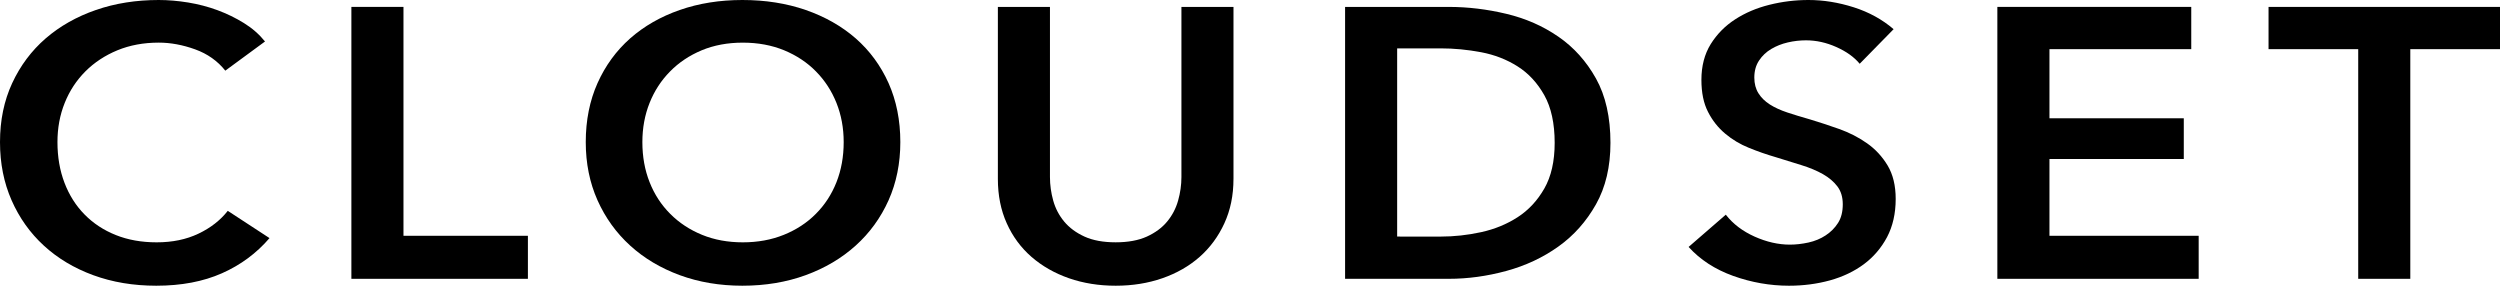
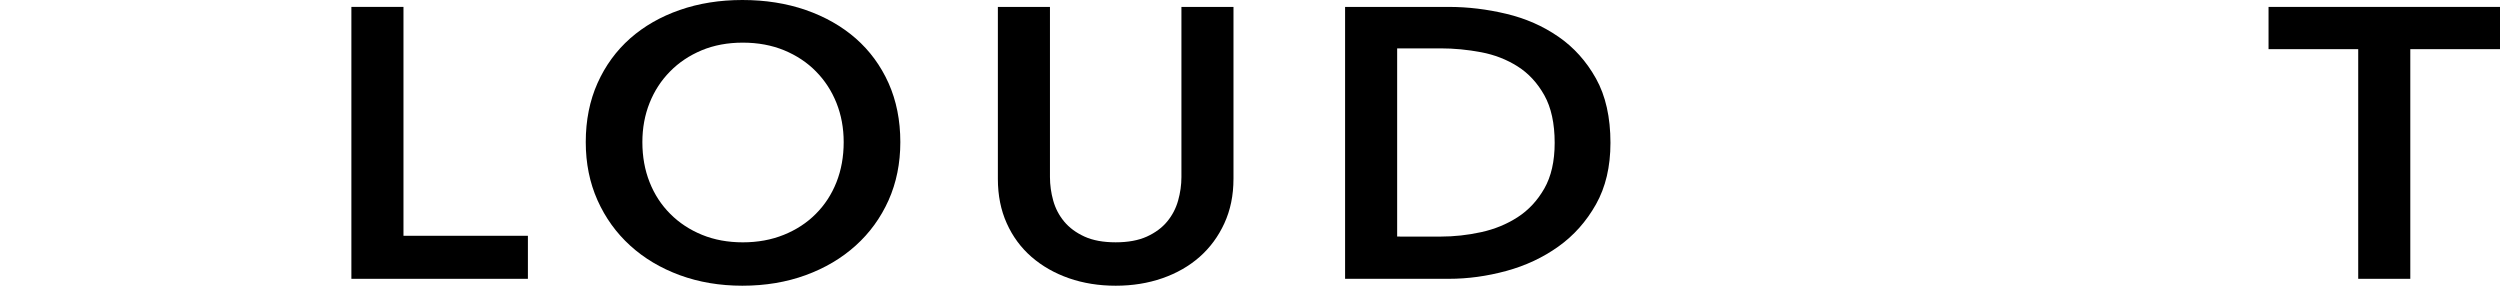
<svg xmlns="http://www.w3.org/2000/svg" version="1.1" id="圖層_1" x="0px" y="0px" width="175px" height="20px" viewBox="0 0 175 20" enable-background="new 0 0 175 20" xml:space="preserve">
  <g>
    <g>
      <g>
-         <path d="M15.771,4.946c-0.541-0.68-1.243-1.177-2.111-1.491c-0.87-0.314-1.719-0.471-2.547-0.471     c-1.061,0-2.025,0.179-2.894,0.536C7.351,3.879,6.602,4.372,5.976,4.998c-0.627,0.63-1.109,1.363-1.446,2.206     C4.191,8.046,4.022,8.961,4.022,9.947c0,1.04,0.164,1.989,0.492,2.849c0.328,0.861,0.796,1.6,1.405,2.218     c0.605,0.617,1.334,1.098,2.185,1.438c0.848,0.34,1.802,0.511,2.863,0.511c1.1,0,2.072-0.2,2.922-0.605     c0.849-0.402,1.535-0.938,2.056-1.599l2.921,1.908c-0.908,1.058-2.016,1.88-3.327,2.46C14.227,19.709,12.694,20,10.938,20     c-1.601,0-3.072-0.246-4.413-0.738s-2.493-1.184-3.458-2.071c-0.965-0.886-1.715-1.943-2.257-3.173     C0.271,12.792,0,11.435,0,9.947C0,8.423,0.284,7.048,0.853,5.82c0.57-1.228,1.352-2.272,2.346-3.134     c0.993-0.857,2.165-1.521,3.516-1.988C8.064,0.232,9.53,0,11.112,0c0.654,0,1.34,0.059,2.054,0.174     c0.714,0.118,1.4,0.296,2.055,0.538c0.655,0.242,1.274,0.543,1.852,0.901c0.58,0.357,1.071,0.788,1.478,1.291L15.771,4.946z" />
-       </g>
+         </g>
      <g>
        <polygon points="24.597,0.483 28.243,0.483 28.243,16.505 36.953,16.505 36.953,19.517 24.597,19.517    " />
      </g>
      <g>
        <path d="M41.003,9.947c0-1.524,0.275-2.899,0.823-4.127c0.55-1.228,1.313-2.271,2.286-3.134c0.975-0.857,2.132-1.521,3.473-1.988     C48.926,0.232,50.386,0,51.968,0c1.603,0,3.077,0.232,4.43,0.698c1.349,0.468,2.516,1.131,3.5,1.988     c0.983,0.862,1.75,1.906,2.302,3.134c0.547,1.228,0.823,2.603,0.823,4.127c0,1.487-0.276,2.845-0.823,4.072     c-0.552,1.228-1.318,2.285-2.302,3.171c-0.984,0.888-2.151,1.578-3.5,2.071C55.045,19.754,53.57,20,51.968,20     c-1.582,0-3.042-0.246-4.383-0.738c-1.341-0.493-2.498-1.184-3.473-2.071c-0.974-0.886-1.736-1.943-2.286-3.171     C41.278,12.792,41.003,11.435,41.003,9.947 M44.966,9.947c0,1.021,0.169,1.957,0.507,2.809c0.336,0.852,0.82,1.592,1.447,2.218     c0.627,0.629,1.369,1.114,2.227,1.465c0.859,0.351,1.81,0.524,2.851,0.524c1.042,0,1.997-0.174,2.865-0.524     s1.617-0.836,2.242-1.465c0.627-0.626,1.109-1.366,1.447-2.218c0.336-0.852,0.506-1.787,0.506-2.809     c0-0.986-0.17-1.901-0.506-2.743c-0.338-0.843-0.815-1.576-1.433-2.202c-0.617-0.63-1.36-1.121-2.227-1.481     c-0.868-0.357-1.835-0.536-2.896-0.536c-1.06,0-2.021,0.179-2.878,0.536c-0.858,0.36-1.599,0.852-2.214,1.481     c-0.619,0.626-1.097,1.359-1.433,2.202C45.135,8.046,44.966,8.961,44.966,9.947" />
      </g>
      <g>
        <path d="M86.343,12.526c0,1.147-0.213,2.183-0.637,3.105c-0.423,0.924-1.003,1.708-1.735,2.354     c-0.734,0.645-1.601,1.142-2.604,1.491C80.363,19.825,79.275,20,78.097,20c-1.176,0-2.266-0.175-3.269-0.523     c-1.003-0.35-1.875-0.847-2.619-1.491c-0.742-0.646-1.323-1.43-1.736-2.354c-0.416-0.923-0.622-1.958-0.622-3.105V0.484h3.646     v11.91c0,0.554,0.077,1.105,0.229,1.65c0.154,0.549,0.41,1.035,0.767,1.466c0.359,0.431,0.83,0.78,1.42,1.05     c0.587,0.268,1.315,0.402,2.184,0.402s1.598-0.135,2.185-0.402c0.589-0.27,1.062-0.619,1.418-1.05     c0.357-0.431,0.612-0.917,0.767-1.466c0.153-0.545,0.233-1.097,0.233-1.65V0.484h3.644V12.526z" />
      </g>
      <g>
        <path d="M94.156,0.484h7.262c1.333,0,2.672,0.161,4.021,0.483c1.353,0.322,2.568,0.856,3.646,1.6     c1.082,0.743,1.958,1.721,2.634,2.929c0.675,1.21,1.013,2.713,1.013,4.504c0,1.669-0.338,3.102-1.013,4.302     c-0.676,1.2-1.552,2.187-2.634,2.957c-1.078,0.77-2.294,1.34-3.646,1.708c-1.349,0.367-2.688,0.55-4.021,0.55h-7.262V0.484z      M100.841,16.561c0.942,0,1.889-0.102,2.834-0.309c0.947-0.206,1.798-0.557,2.562-1.05c0.762-0.493,1.384-1.161,1.865-2.004     c0.481-0.84,0.725-1.908,0.725-3.198c0-1.36-0.243-2.473-0.725-3.334c-0.481-0.858-1.104-1.533-1.865-2.015     c-0.764-0.485-1.614-0.816-2.562-0.996c-0.945-0.178-1.892-0.269-2.834-0.269h-3.04v13.174H100.841z" />
      </g>
      <g>
-         <path d="M130.179,4.464c-0.386-0.468-0.93-0.857-1.636-1.172c-0.702-0.313-1.409-0.469-2.125-0.469     c-0.425,0-0.849,0.048-1.273,0.147c-0.423,0.098-0.809,0.251-1.155,0.457c-0.348,0.206-0.634,0.474-0.854,0.807     c-0.222,0.33-0.334,0.731-0.334,1.195c0,0.431,0.098,0.798,0.291,1.103c0.191,0.305,0.456,0.563,0.794,0.78     c0.338,0.215,0.748,0.403,1.229,0.563c0.482,0.161,1.014,0.322,1.591,0.485c0.657,0.198,1.336,0.422,2.041,0.671     c0.705,0.253,1.352,0.582,1.939,0.995c0.588,0.411,1.069,0.932,1.447,1.56c0.374,0.627,0.564,1.405,0.564,2.339     c0,1.021-0.205,1.913-0.606,2.675c-0.407,0.762-0.948,1.393-1.622,1.894c-0.677,0.502-1.467,0.879-2.373,1.132     c-0.908,0.249-1.862,0.374-2.865,0.374c-1.331,0-2.63-0.229-3.906-0.685c-1.273-0.458-2.314-1.133-3.124-2.03l2.604-2.258     c0.5,0.646,1.172,1.155,2.011,1.533c0.838,0.375,1.664,0.564,2.473,0.564c0.427,0,0.858-0.051,1.303-0.148     c0.443-0.098,0.844-0.263,1.199-0.497c0.358-0.233,0.648-0.524,0.87-0.873c0.223-0.35,0.332-0.785,0.332-1.305     c0-0.502-0.125-0.917-0.376-1.251c-0.251-0.331-0.588-0.618-1.011-0.859c-0.425-0.241-0.926-0.451-1.507-0.632     c-0.577-0.18-1.187-0.367-1.823-0.565c-0.615-0.178-1.234-0.394-1.851-0.645c-0.619-0.249-1.173-0.582-1.664-0.995     c-0.493-0.412-0.894-0.917-1.2-1.519c-0.31-0.6-0.464-1.348-0.464-2.244c0-0.968,0.218-1.803,0.65-2.501     c0.436-0.698,1.003-1.275,1.709-1.733c0.702-0.456,1.503-0.798,2.4-1.021C124.754,0.112,125.664,0,126.592,0     c1.043,0,2.1,0.17,3.169,0.51c1.07,0.341,2,0.854,2.792,1.532L130.179,4.464z" />
-       </g>
+         </g>
      <g>
-         <polygon points="139.815,0.483 153.388,0.483 153.388,3.441 143.462,3.441 143.462,8.28 152.865,8.28 152.865,11.13      143.462,11.13 143.462,16.505 153.907,16.505 153.907,19.517 139.815,19.517    " />
-       </g>
+         </g>
      <g>
        <polygon points="165.075,3.441 158.798,3.441 158.798,0.484 175,0.484 175,3.441 168.721,3.441 168.721,19.517 165.075,19.517         " />
      </g>
    </g>
  </g>
</svg>